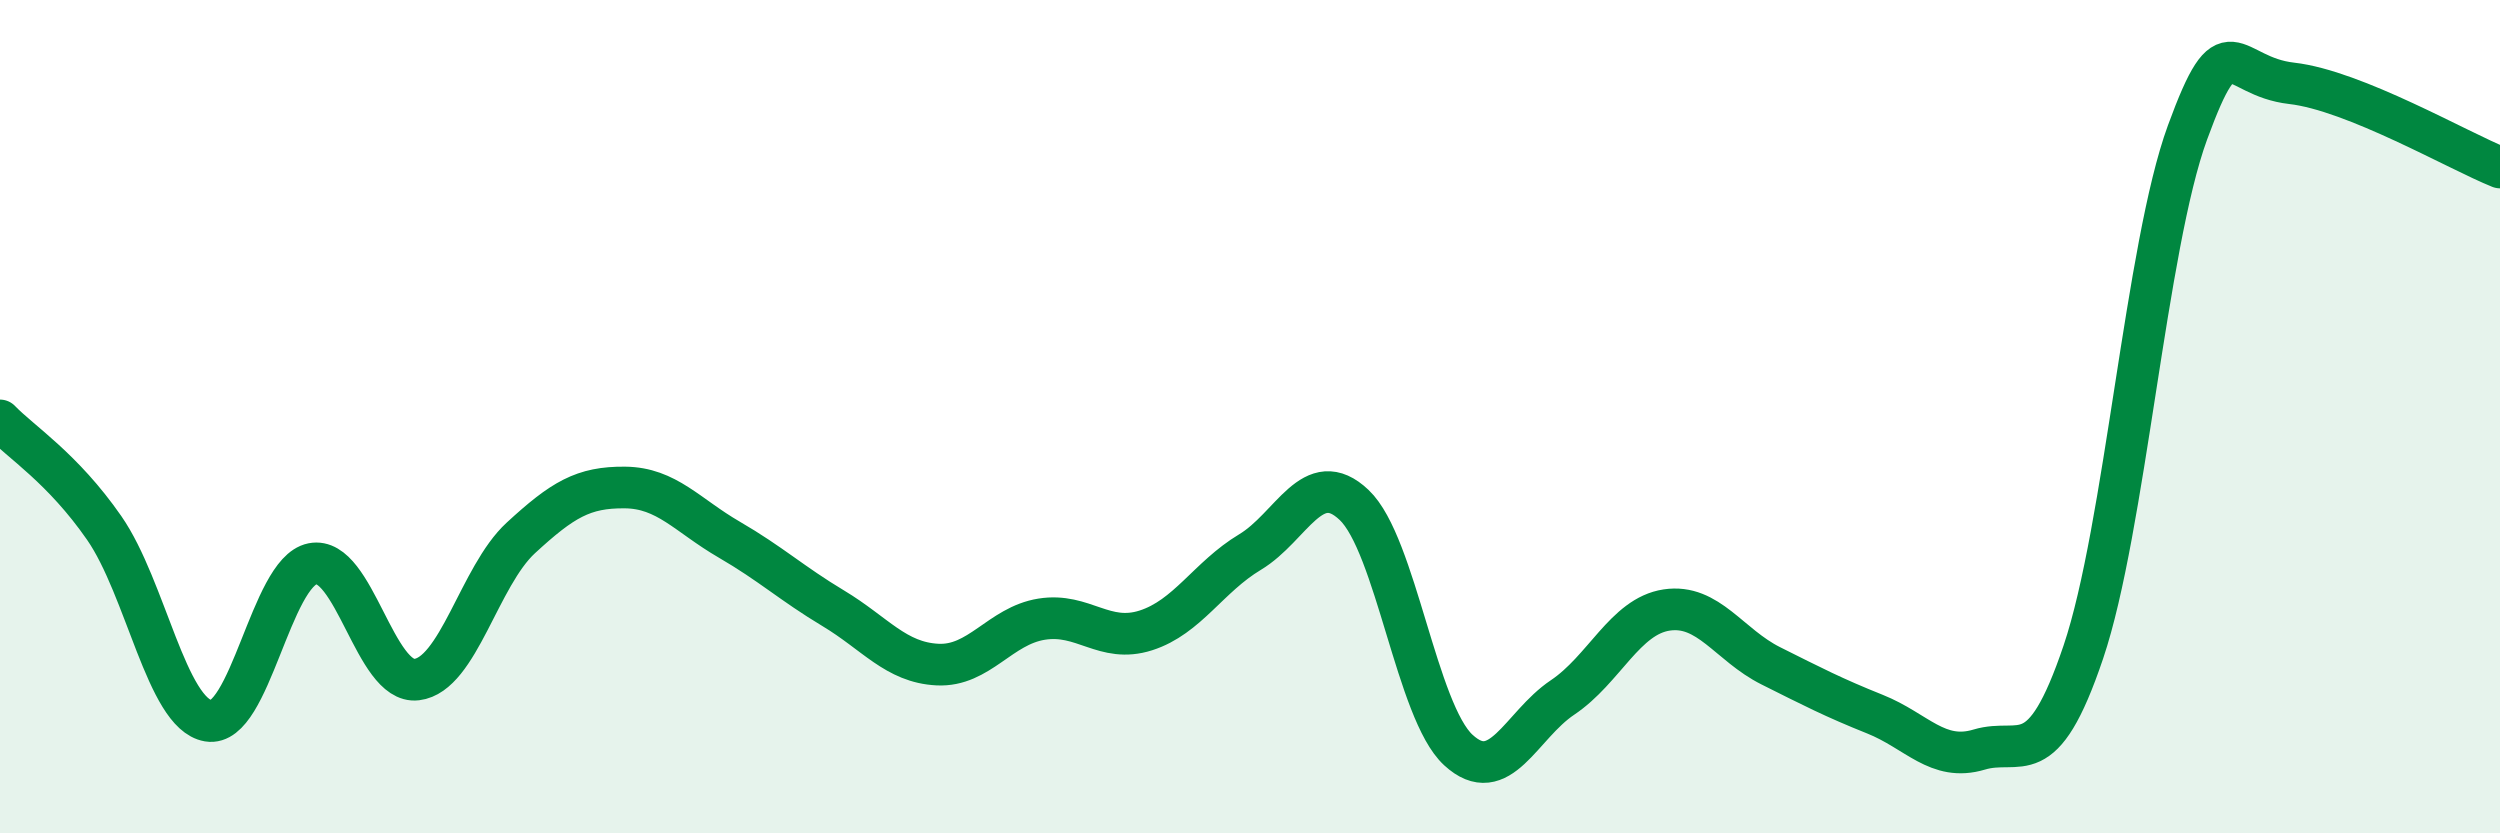
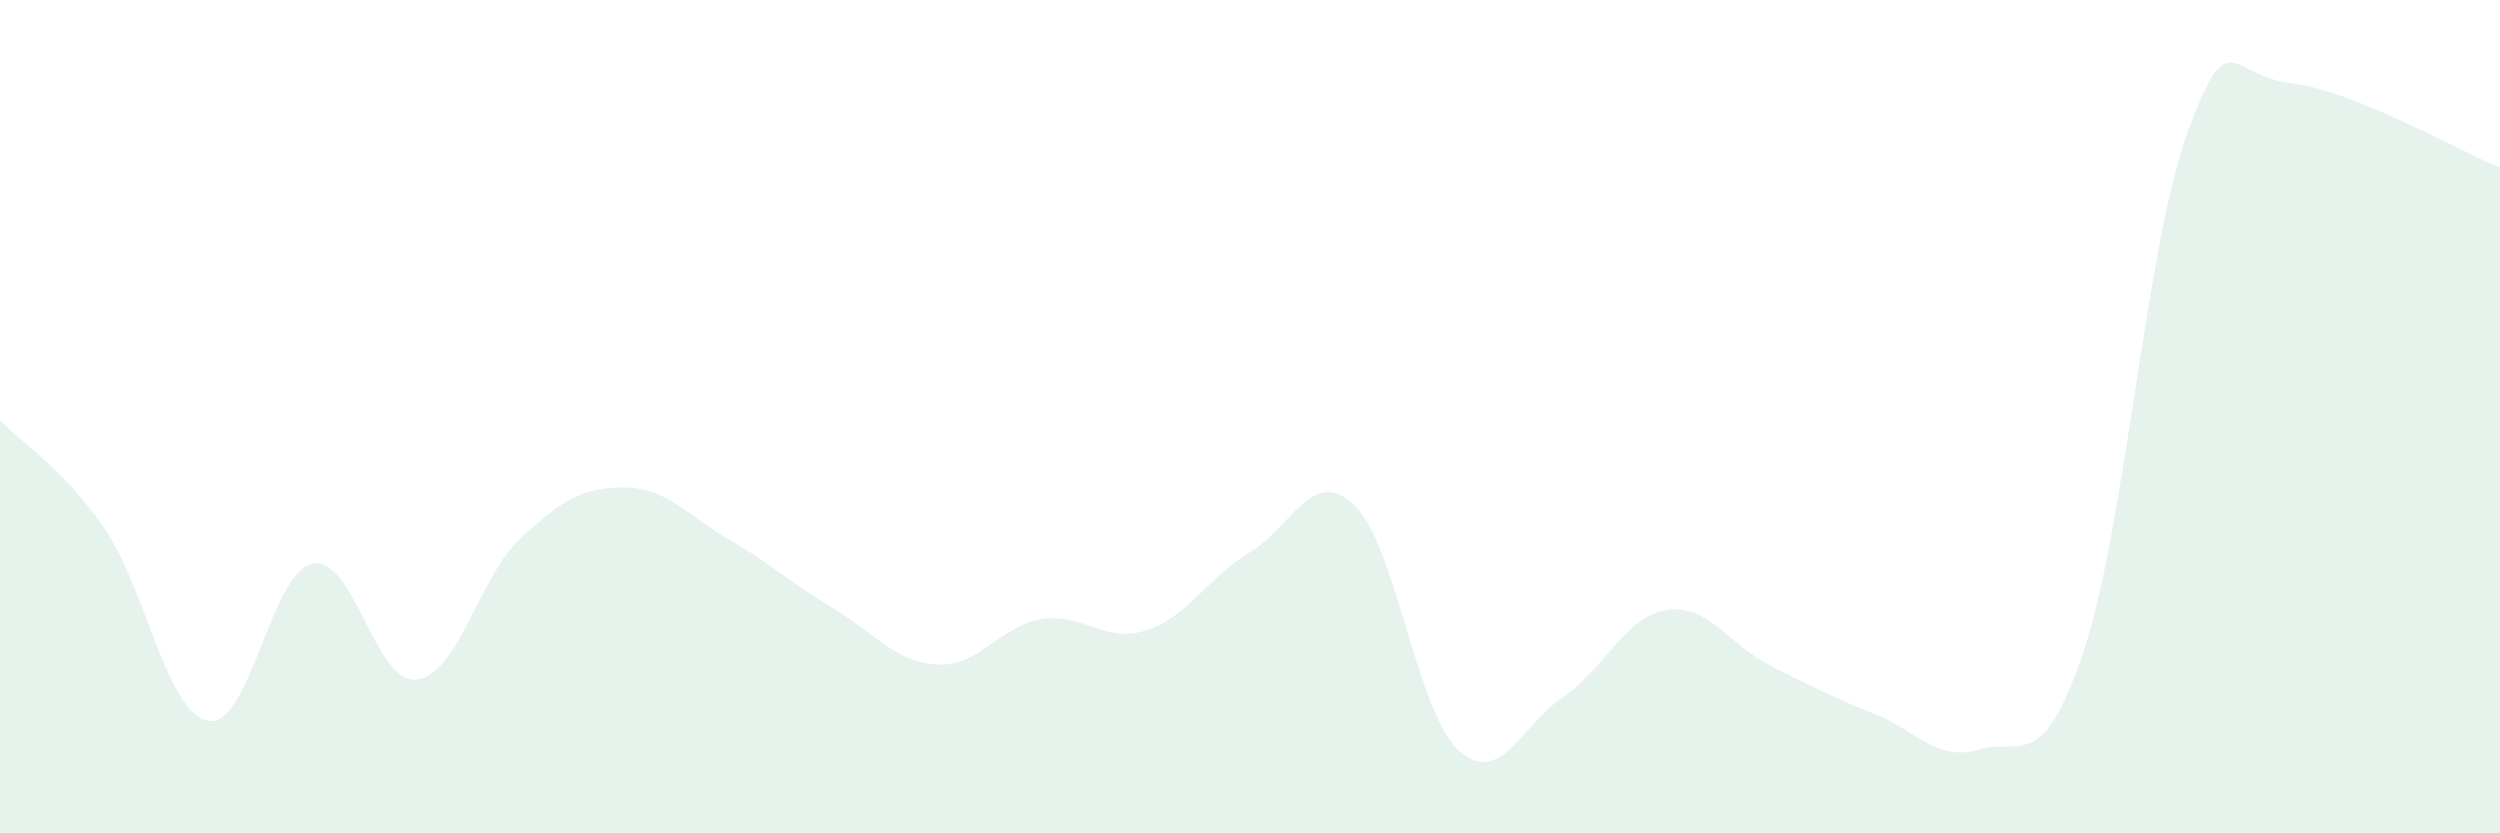
<svg xmlns="http://www.w3.org/2000/svg" width="60" height="20" viewBox="0 0 60 20">
  <path d="M 0,10.09 C 0.5,10.61 1.5,11.23 2.5,12.67 C 3.5,14.11 4,17.13 5,17.3 C 6,17.47 6.5,13.73 7.5,13.53 C 8.5,13.33 9,16.43 10,16.31 C 11,16.19 11.5,13.83 12.5,12.91 C 13.5,11.99 14,11.69 15,11.7 C 16,11.71 16.5,12.37 17.5,12.95 C 18.5,13.53 19,14 20,14.6 C 21,15.2 21.5,15.9 22.5,15.95 C 23.5,16 24,15.02 25,14.86 C 26,14.7 26.5,15.45 27.5,15.13 C 28.5,14.81 29,13.85 30,13.25 C 31,12.65 31.5,11.17 32.5,12.12 C 33.5,13.07 34,17.08 35,18 C 36,18.92 36.5,17.41 37.5,16.74 C 38.5,16.07 39,14.79 40,14.64 C 41,14.49 41.5,15.48 42.5,15.98 C 43.5,16.48 44,16.74 45,17.14 C 46,17.54 46.5,18.29 47.5,17.99 C 48.5,17.69 49,18.61 50,15.65 C 51,12.69 51.5,5.91 52.5,3.18 C 53.5,0.45 53.5,1.83 55,2 C 56.5,2.17 59,3.62 60,4.02L60 20L0 20Z" fill="#008740" opacity="0.1" stroke-linecap="round" stroke-linejoin="round" />
-   <path d="M 0,10.09 C 0.5,10.61 1.5,11.23 2.5,12.67 C 3.5,14.11 4,17.13 5,17.3 C 6,17.47 6.5,13.73 7.5,13.53 C 8.5,13.33 9,16.43 10,16.31 C 11,16.19 11.5,13.83 12.5,12.91 C 13.5,11.99 14,11.69 15,11.7 C 16,11.71 16.5,12.37 17.5,12.95 C 18.5,13.53 19,14 20,14.6 C 21,15.2 21.5,15.9 22.5,15.95 C 23.5,16 24,15.02 25,14.86 C 26,14.7 26.5,15.45 27.5,15.13 C 28.5,14.81 29,13.85 30,13.25 C 31,12.65 31.5,11.17 32.5,12.12 C 33.5,13.07 34,17.08 35,18 C 36,18.92 36.5,17.41 37.5,16.74 C 38.5,16.07 39,14.79 40,14.64 C 41,14.49 41.5,15.48 42.5,15.98 C 43.5,16.48 44,16.74 45,17.14 C 46,17.54 46.5,18.29 47.5,17.99 C 48.5,17.69 49,18.61 50,15.65 C 51,12.69 51.5,5.91 52.5,3.18 C 53.5,0.45 53.5,1.83 55,2 C 56.5,2.17 59,3.62 60,4.02" stroke="#008740" stroke-width="1" fill="none" stroke-linecap="round" stroke-linejoin="round" />
</svg>